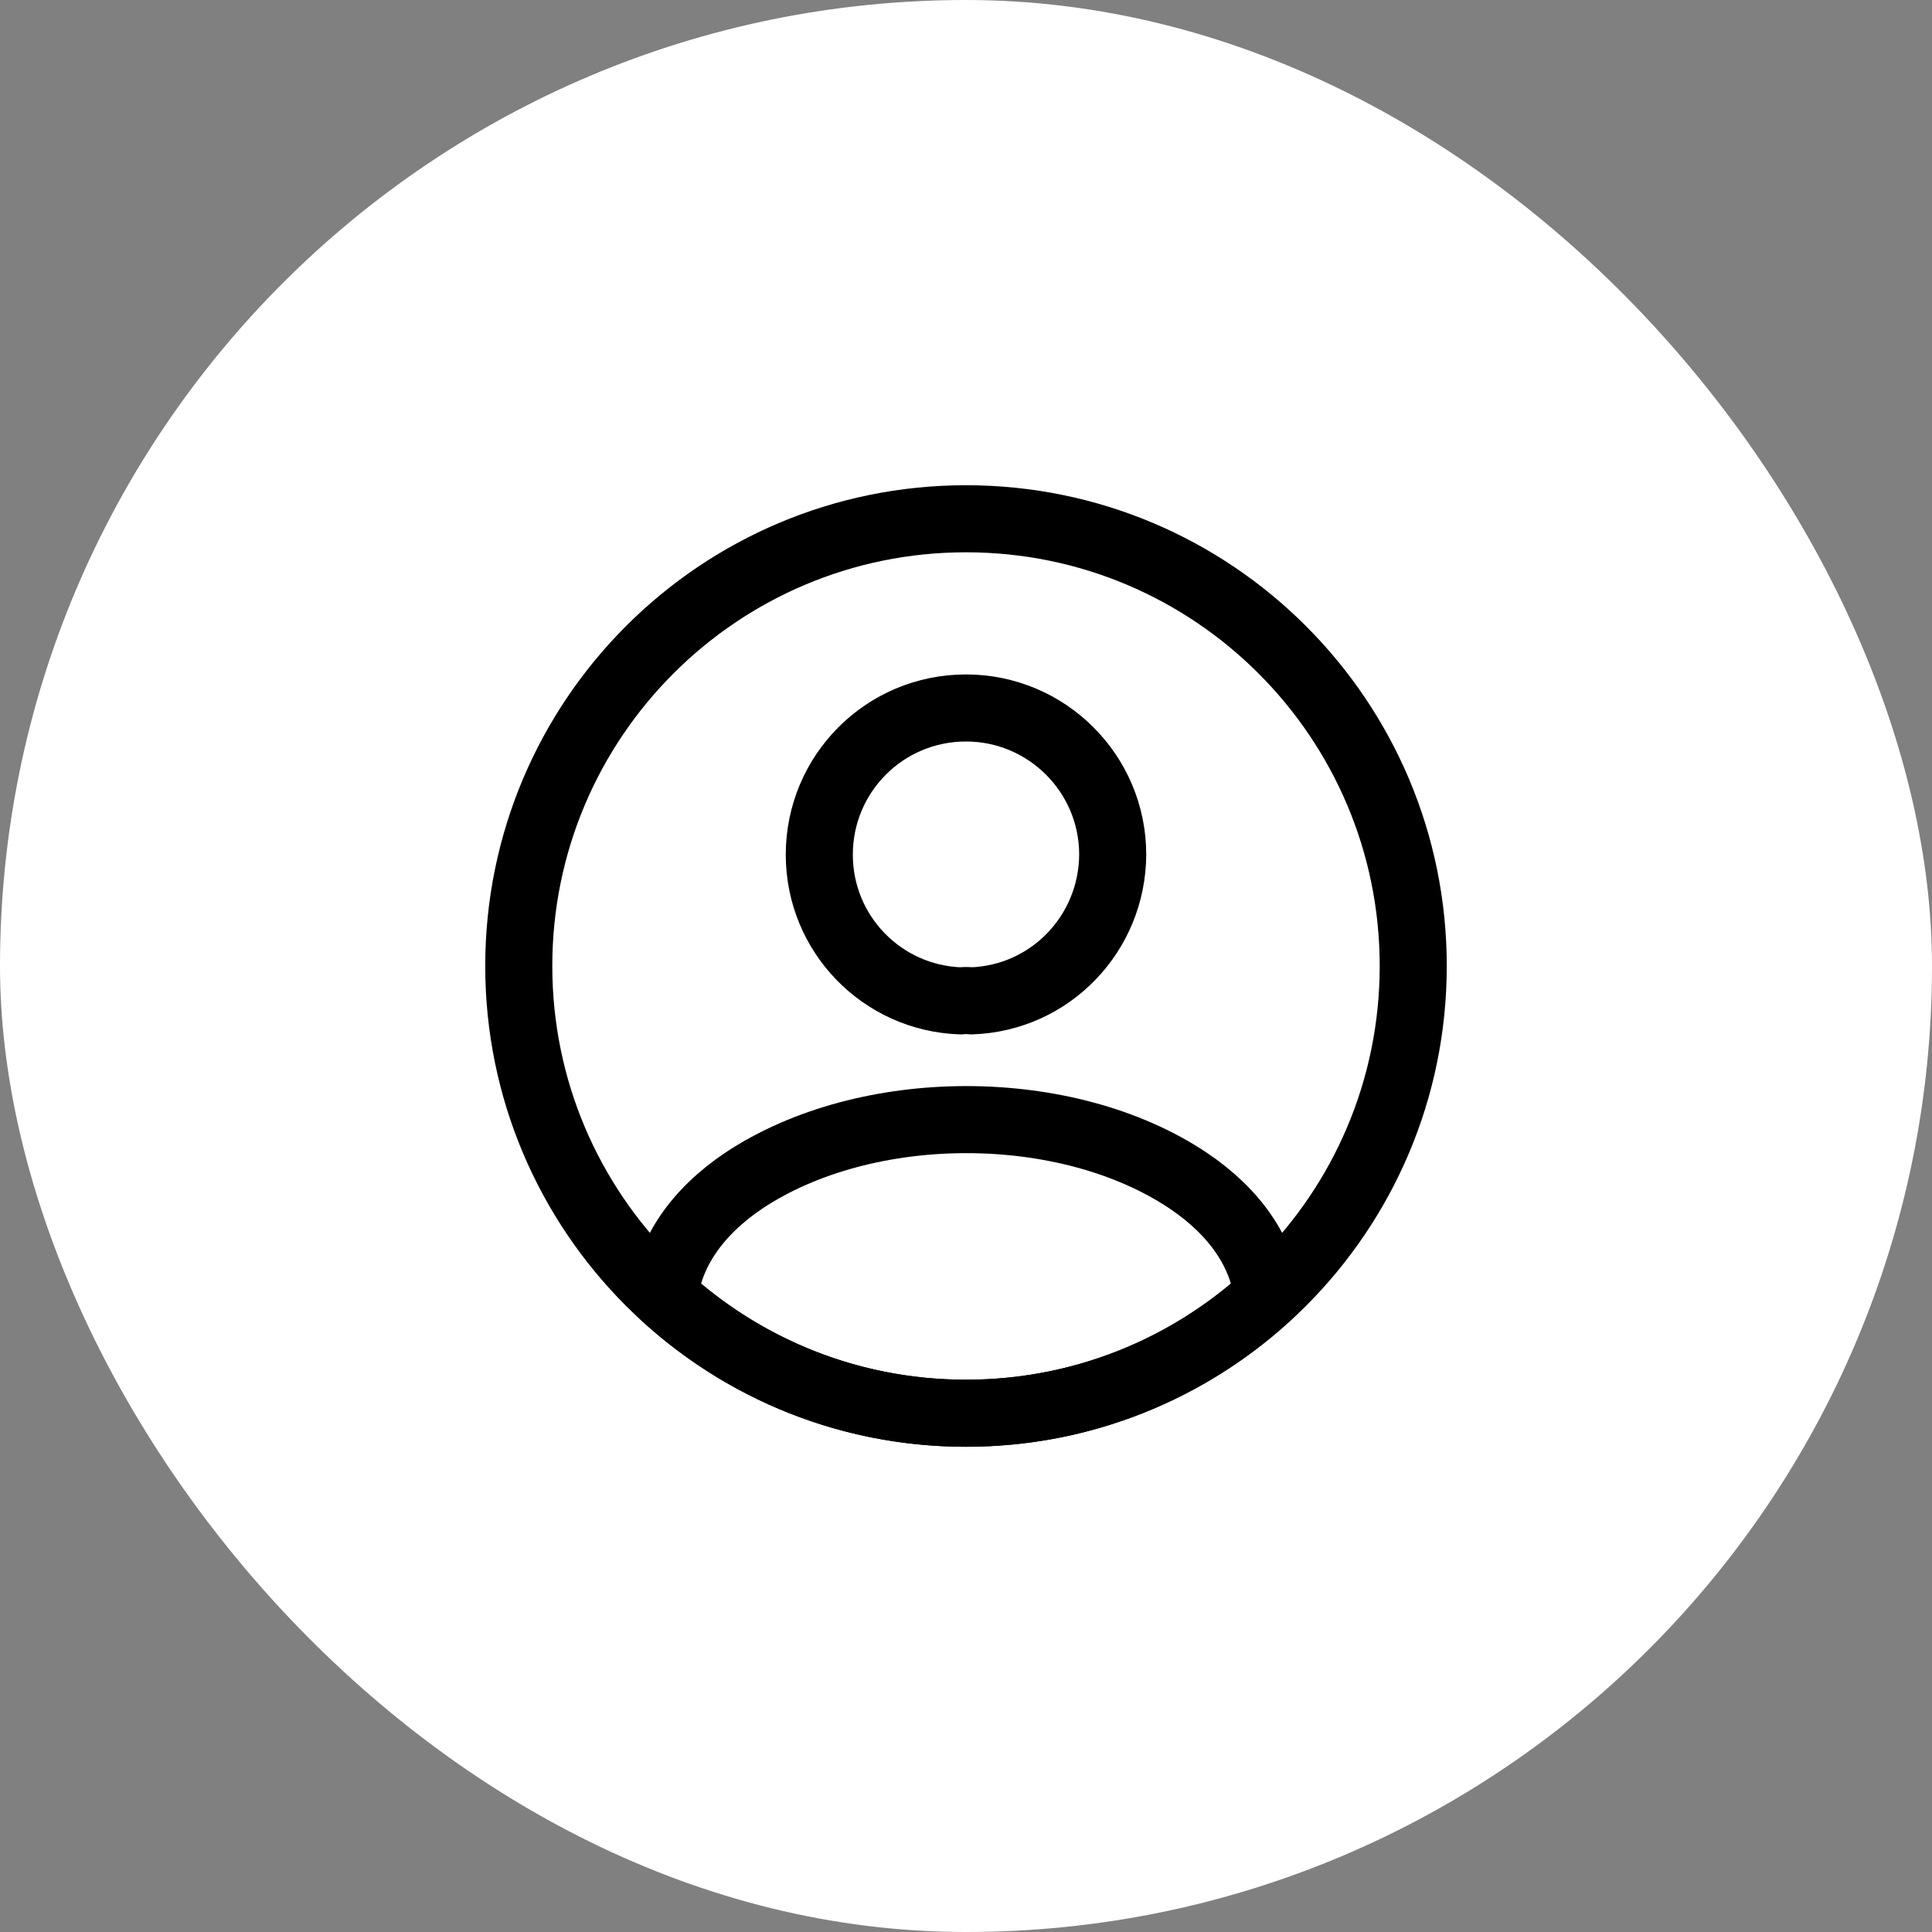
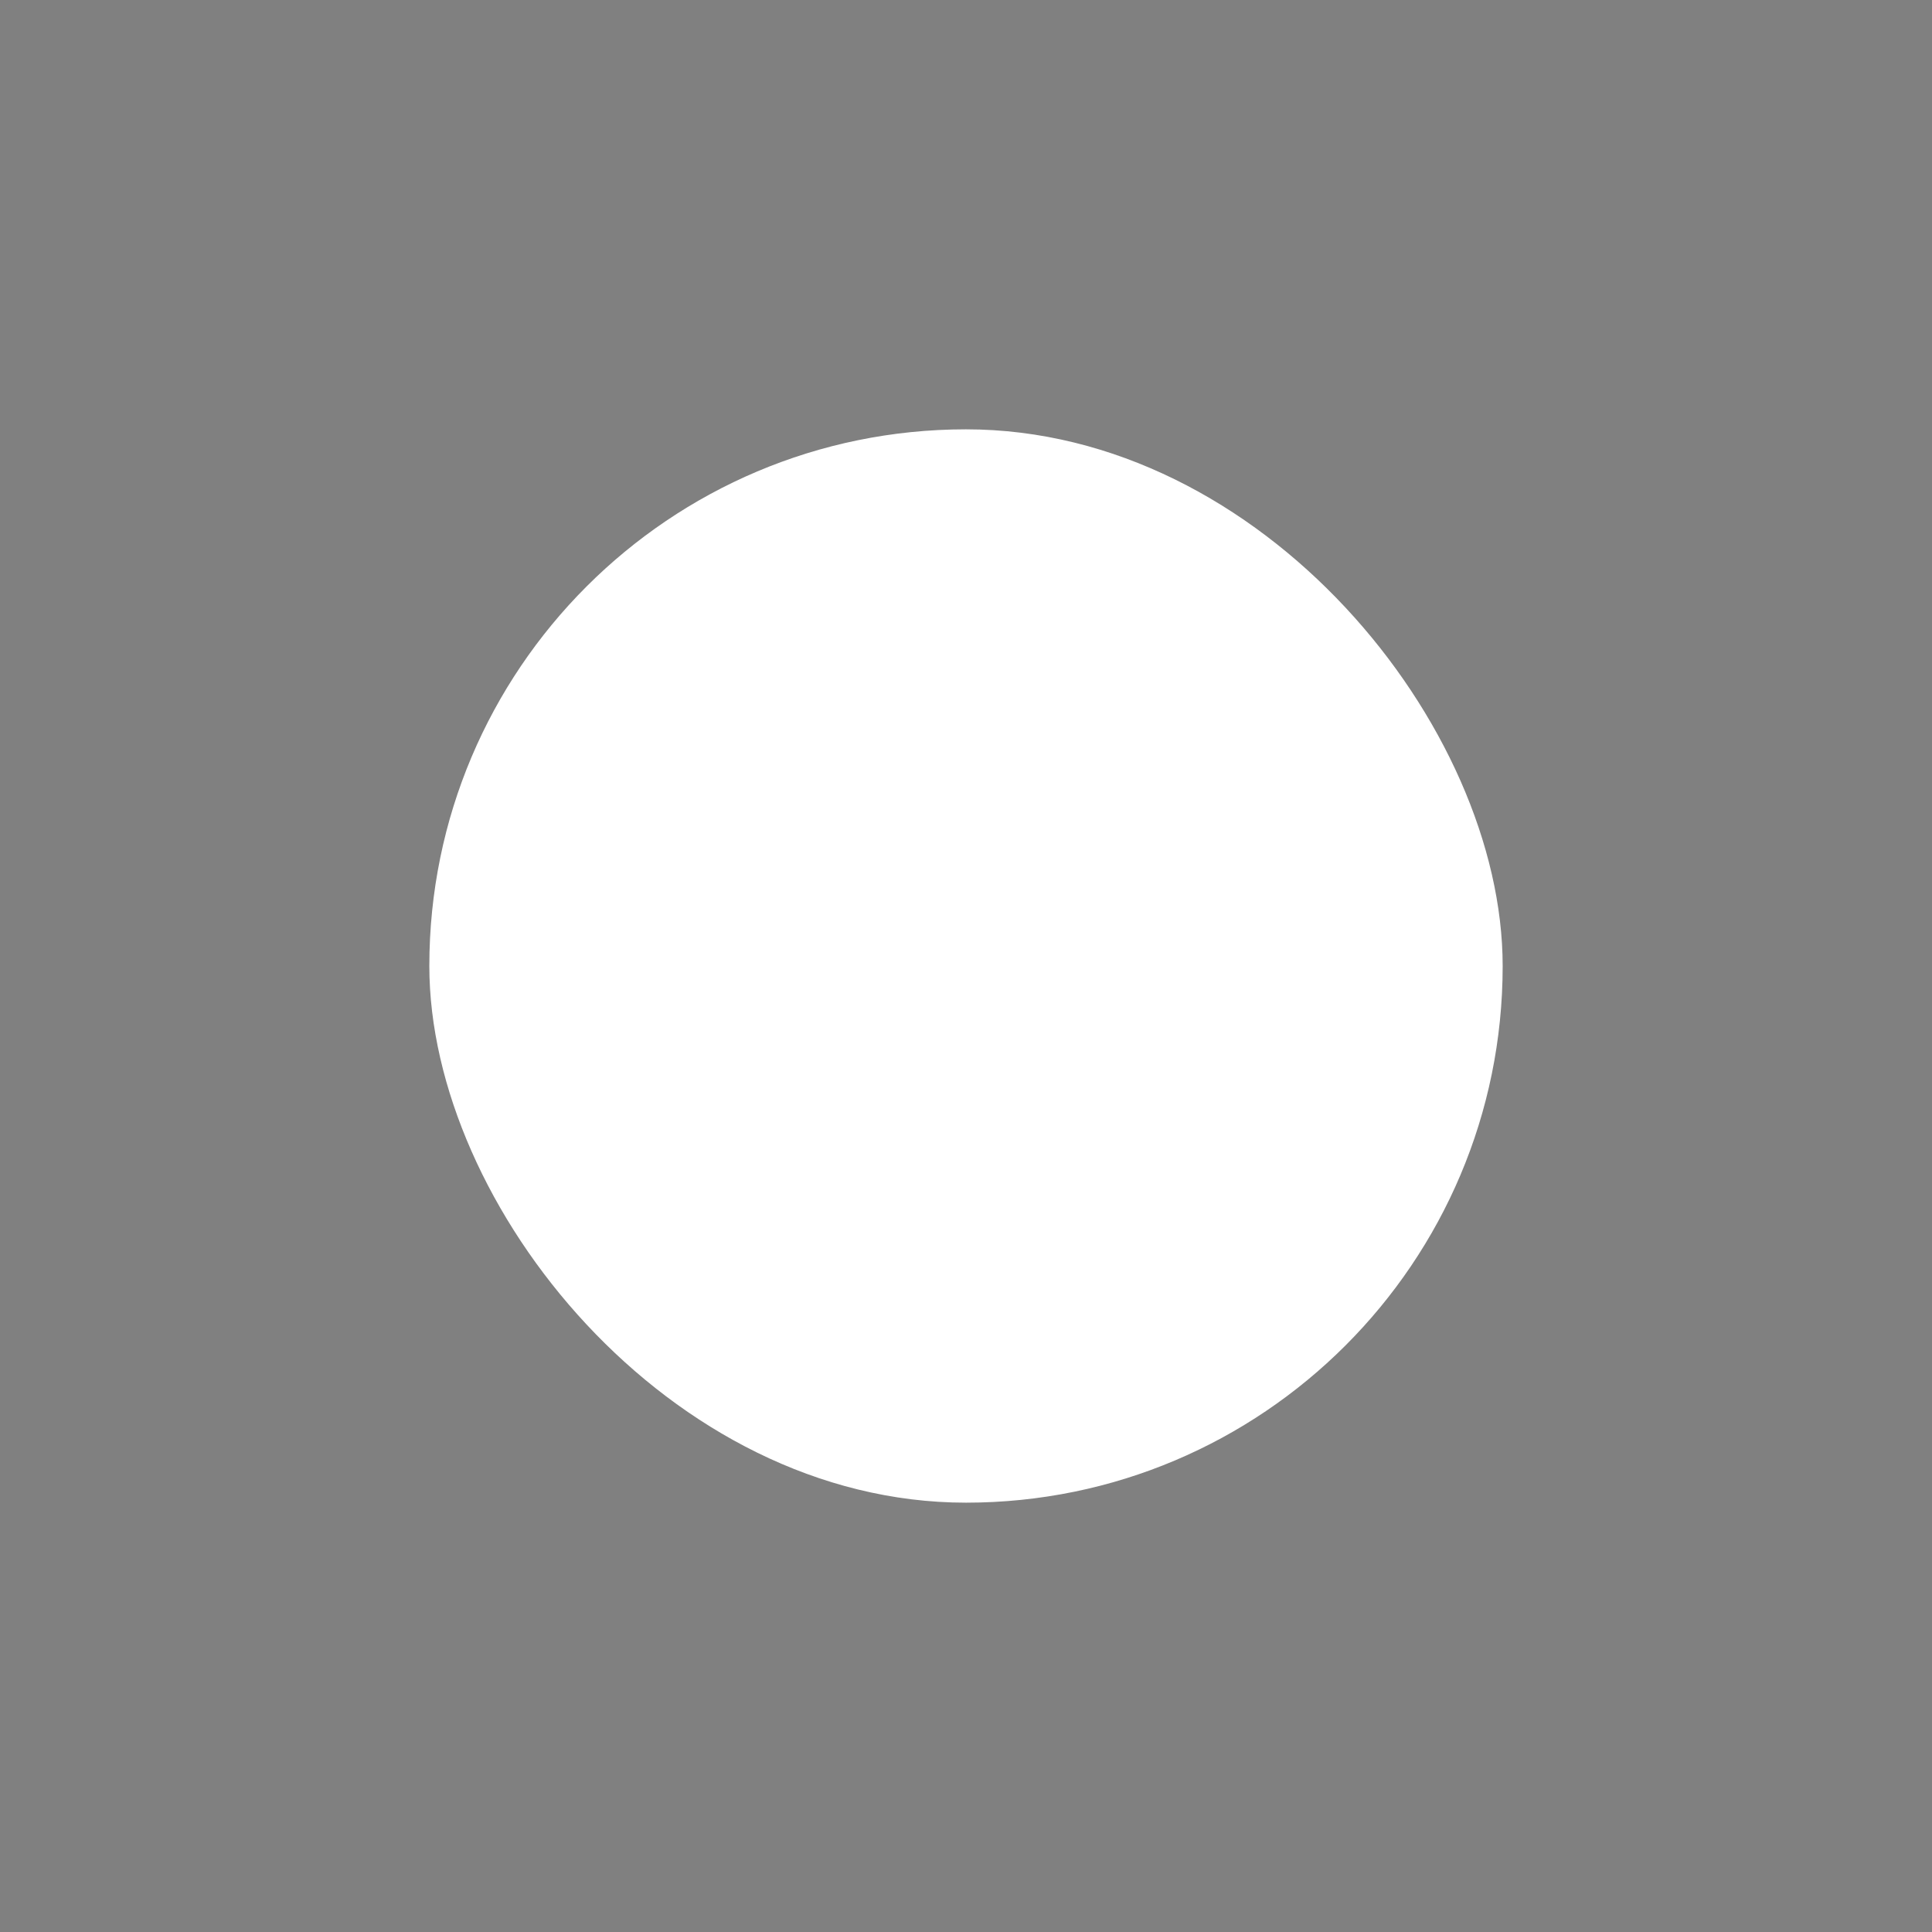
<svg xmlns="http://www.w3.org/2000/svg" width="45" height="45" viewBox="0 0 45 45" fill="none">
  <rect x="0" y="0" width="45" height="45" fill="#808080" stroke="none" />
-   <rect width="45" height="45" rx="22.5" fill="white" />
  <rect x="10" y="10" width="25" height="25" rx="12.5" fill="white" />
-   <path d="M22.625 23.312C22.552 23.302 22.458 23.302 22.375 23.312C20.542 23.25 19.083 21.75 19.083 19.906C19.083 18.021 20.604 16.49 22.5 16.49C24.385 16.49 25.917 18.021 25.917 19.906C25.906 21.75 24.458 23.25 22.625 23.312Z" stroke="black" stroke-width="1.562" stroke-linecap="round" stroke-linejoin="round" />
-   <path d="M29.521 30.188C27.667 31.885 25.208 32.917 22.5 32.917C19.792 32.917 17.333 31.885 15.479 30.188C15.583 29.208 16.208 28.25 17.323 27.5C20.177 25.604 24.844 25.604 27.677 27.5C28.792 28.25 29.417 29.208 29.521 30.188Z" stroke="black" stroke-width="1.562" stroke-linecap="round" stroke-linejoin="round" />
-   <path d="M22.5 32.917C28.253 32.917 32.917 28.253 32.917 22.5C32.917 16.747 28.253 12.083 22.5 12.083C16.747 12.083 12.083 16.747 12.083 22.5C12.083 28.253 16.747 32.917 22.5 32.917Z" stroke="black" stroke-width="1.562" stroke-linecap="round" stroke-linejoin="round" />
</svg>